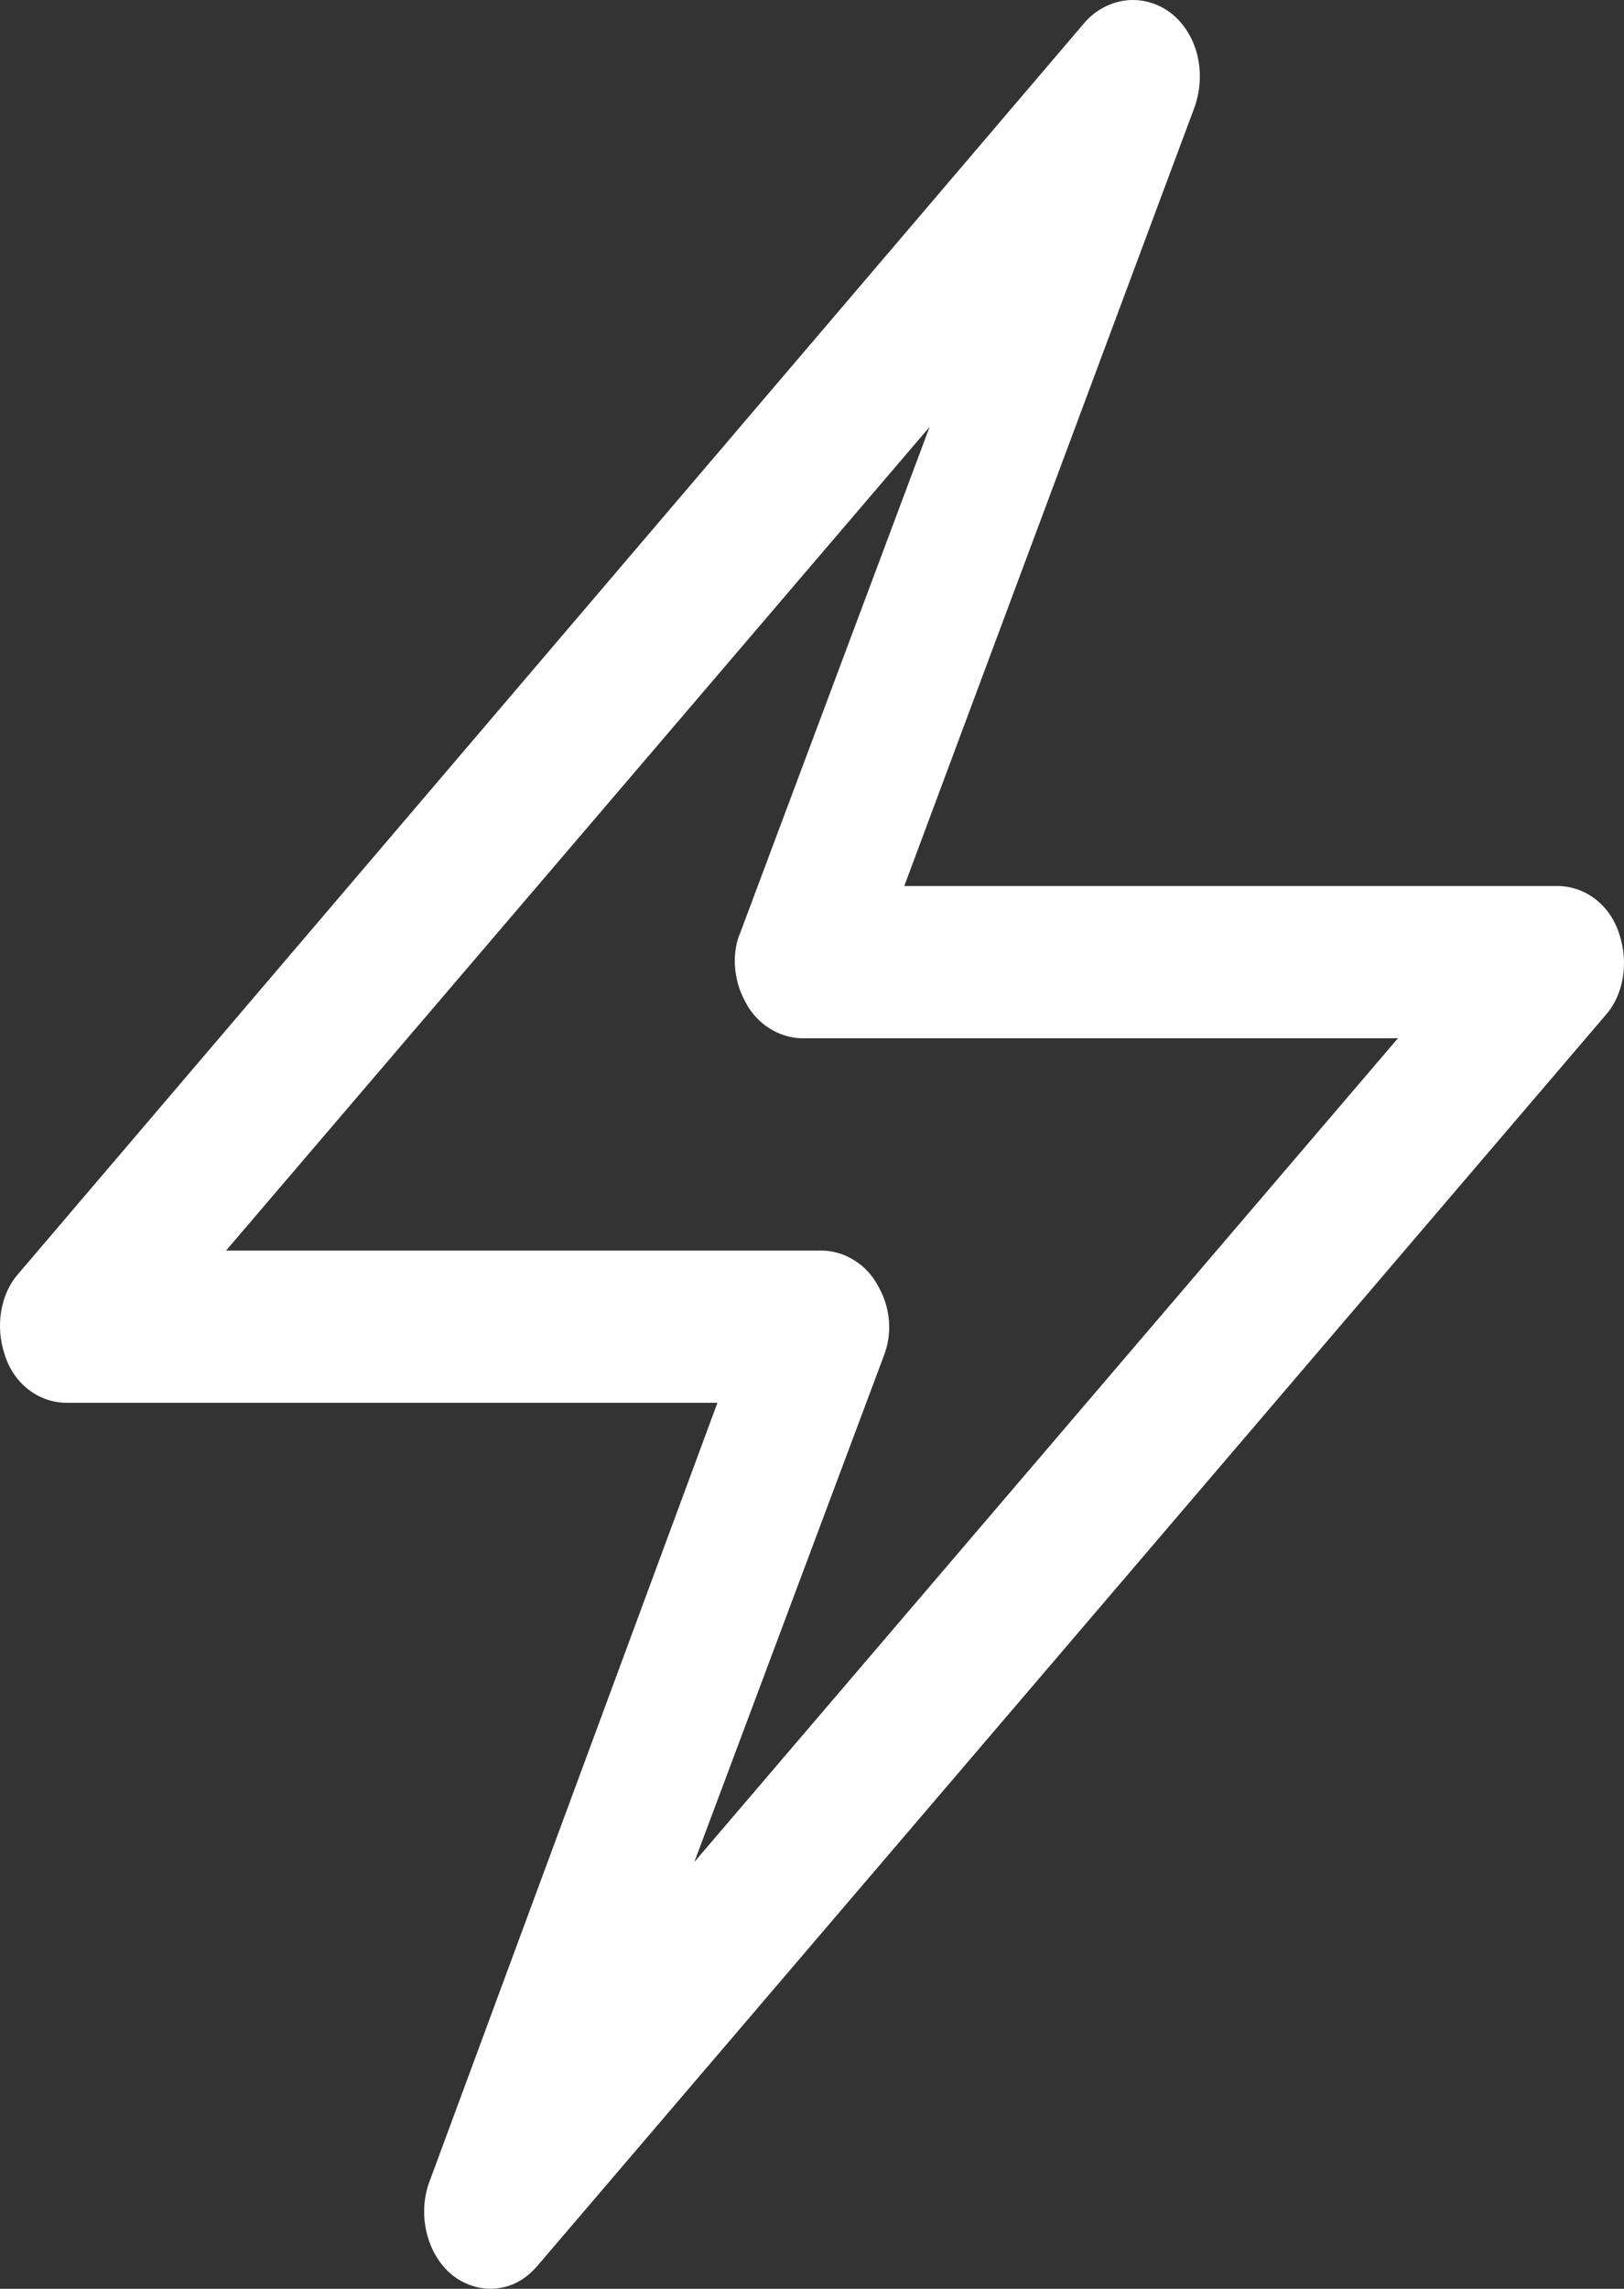
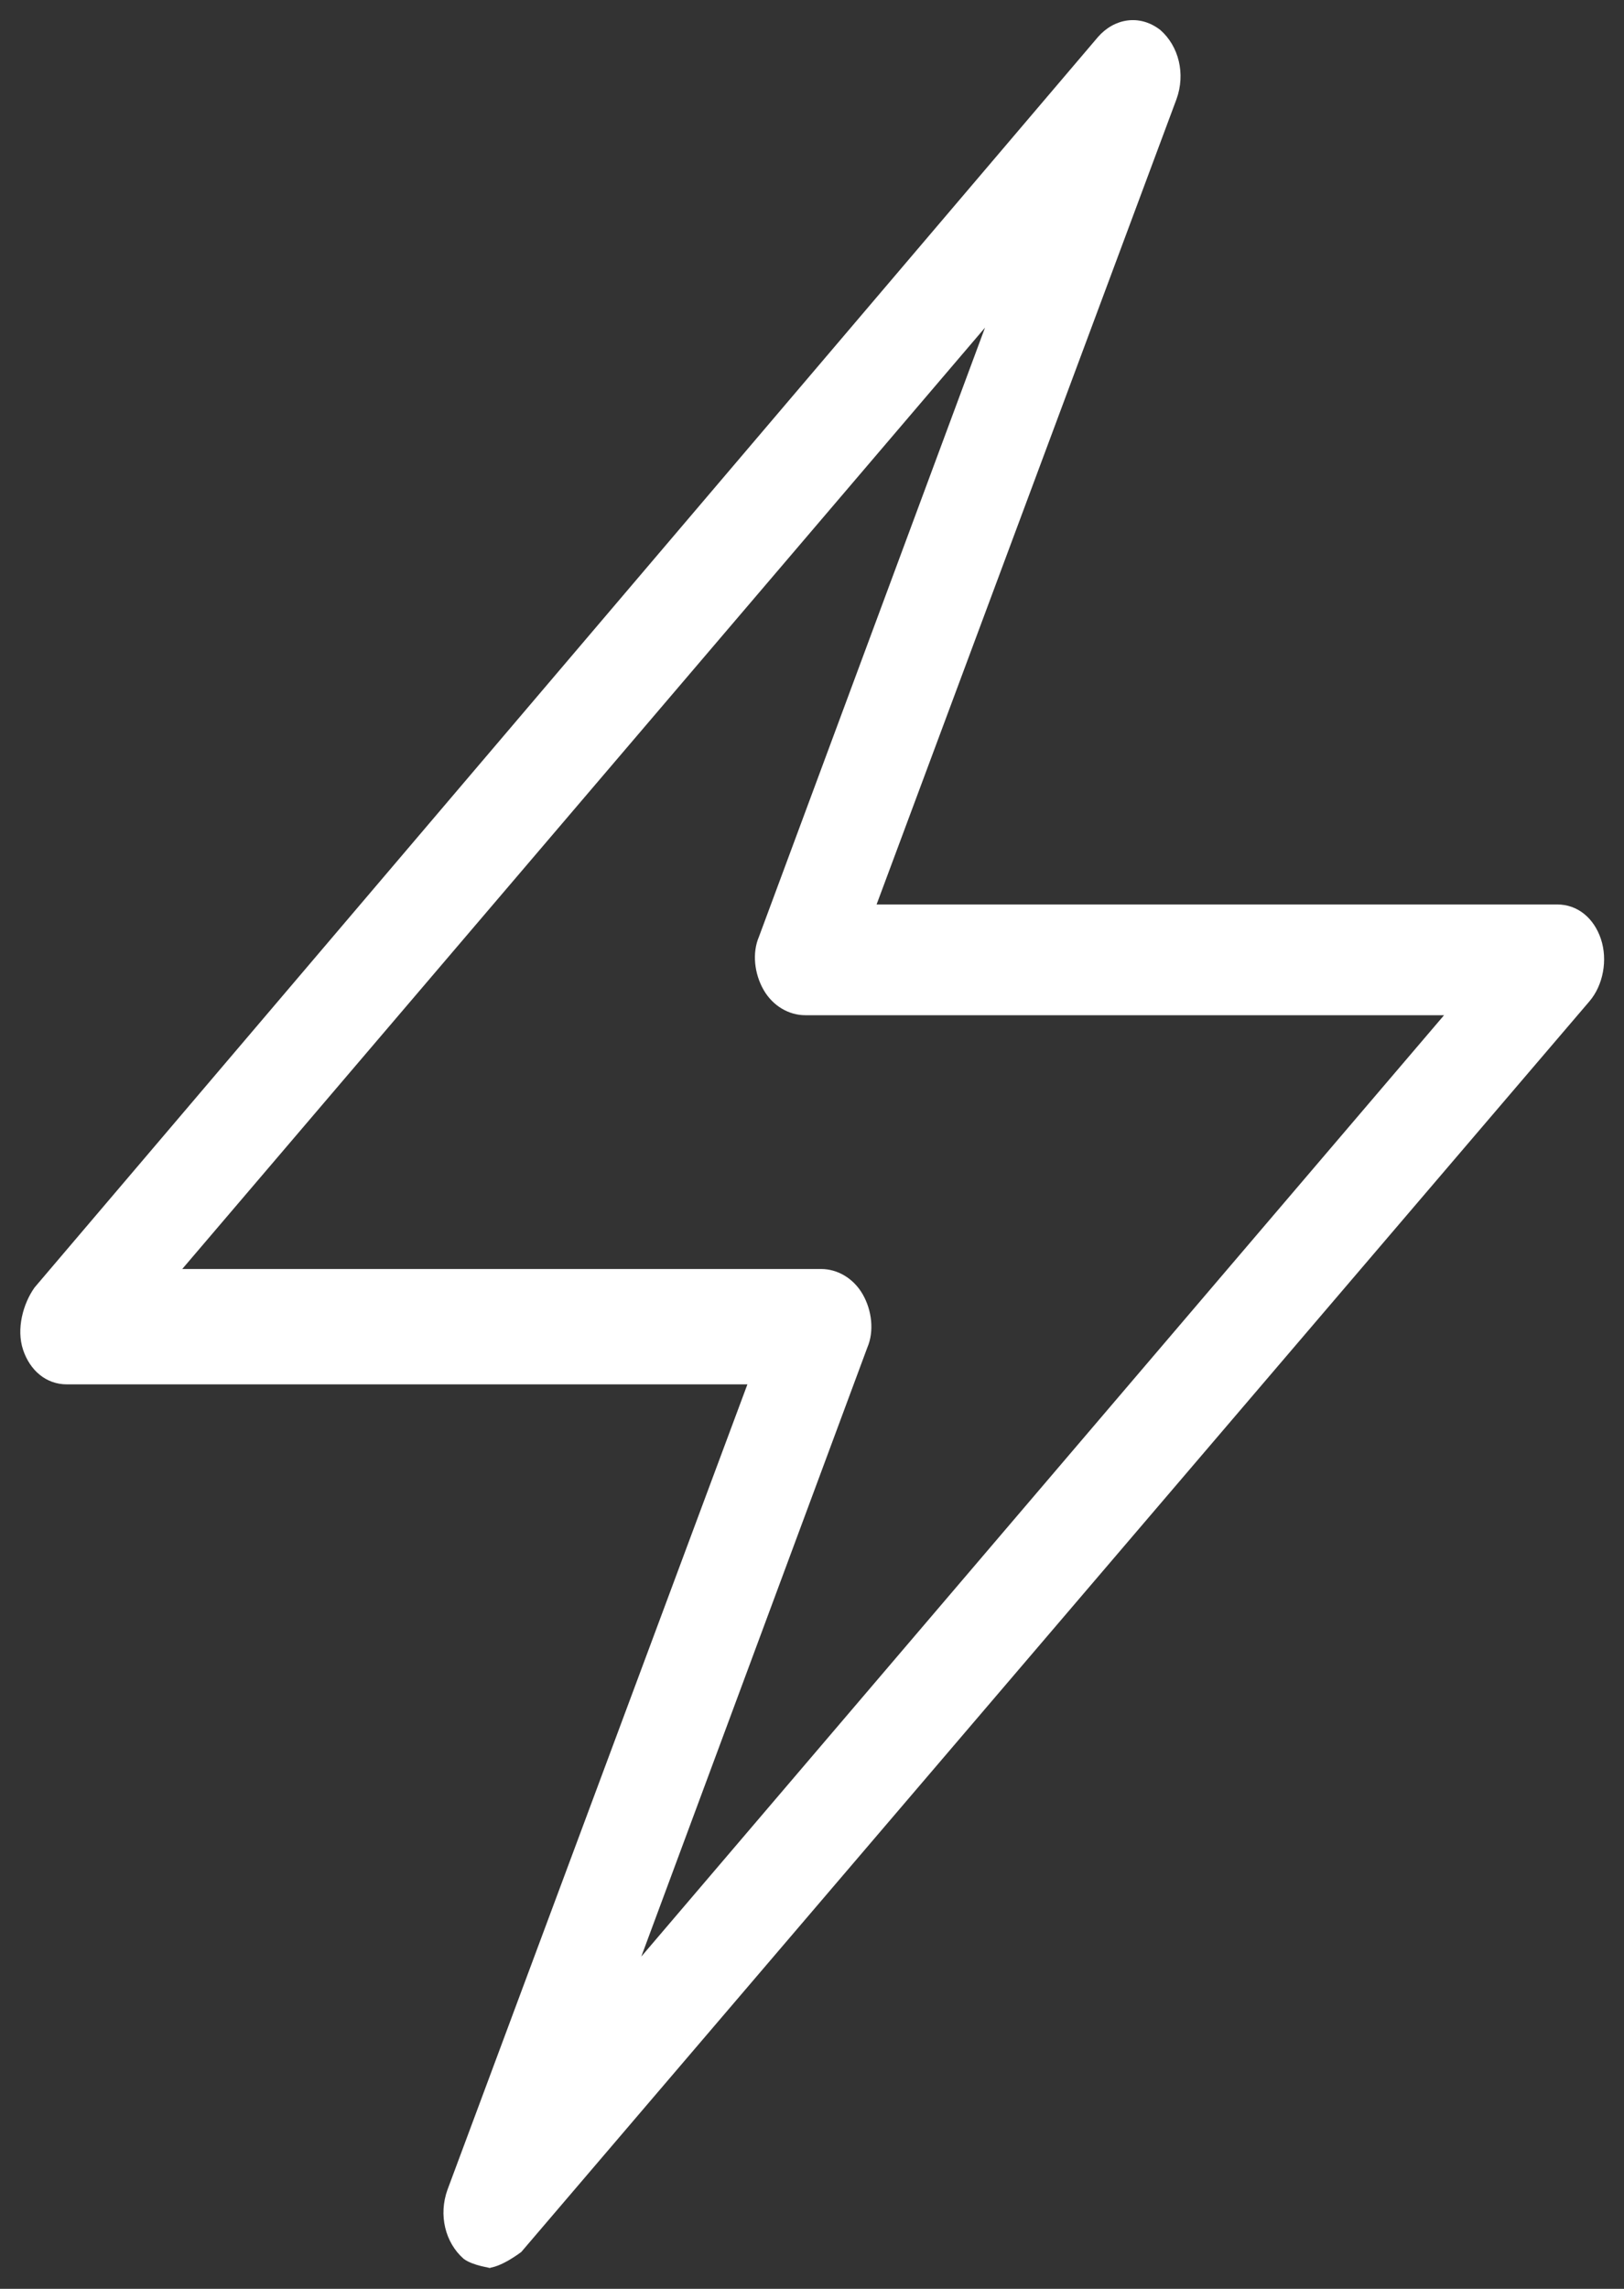
<svg xmlns="http://www.w3.org/2000/svg" id="Layer_2" data-name="Layer 2" viewBox="0 0 7.04 9.92">
  <rect x="0" y="0" width="7.04" height="9.92" fill="#333333" stroke="none" />
  <defs>
    <style>
      .cls-1 {
        fill: #FFFFFF;
        stroke-width: 0px;
      }
    </style>
  </defs>
  <g id="Layer_2-2" data-name="Layer 2">
    <g id="Layer_1-2" data-name="Layer 1-2">
      <g>
-         <path class="cls-1" d="M2.13,9.92c-.06,0-.12-.02-.17-.06-.11-.09-.15-.26-.1-.4l1.25-3.38H.29c-.12,0-.23-.08-.27-.21C-.02,5.75,0,5.61.08,5.52L4.7.1c.05-.06.13-.1.21-.1.06,0,.12.02.17.06.11.09.15.25.1.4l-1.26,3.38h2.83c.12,0,.23.08.27.21.04.12.02.26-.06.35l-4.63,5.42c-.06.07-.13.1-.21.1h0ZM3.56,5.42c.1,0,.2.06.25.16.05.09.06.2.02.3l-.82,2.19,3.05-3.57h-2.58c-.1,0-.2-.06-.25-.16-.05-.09-.06-.21-.02-.3l.82-2.19L.98,5.42h2.58Z" />
        <path class="cls-1" d="M2.13,9.83s-.08-.01-.12-.04c-.08-.07-.11-.19-.07-.3l1.3-3.49H.29c-.09,0-.16-.06-.19-.15s0-.2.05-.27L4.76.16c.07-.08.18-.1.27-.03.08.07.11.19.07.3l-1.3,3.49h2.95c.09,0,.16.06.19.15s.01.2-.05.27l-4.63,5.42s-.09.07-.15.07h.02ZM.79,5.5h2.77c.07,0,.14.04.18.11s.05.16.02.23l-.98,2.64,3.48-4.08h-2.77c-.07,0-.14-.04-.18-.11s-.05-.16-.02-.23l.98-2.64L.79,5.5Z" />
      </g>
    </g>
  </g>
</svg>